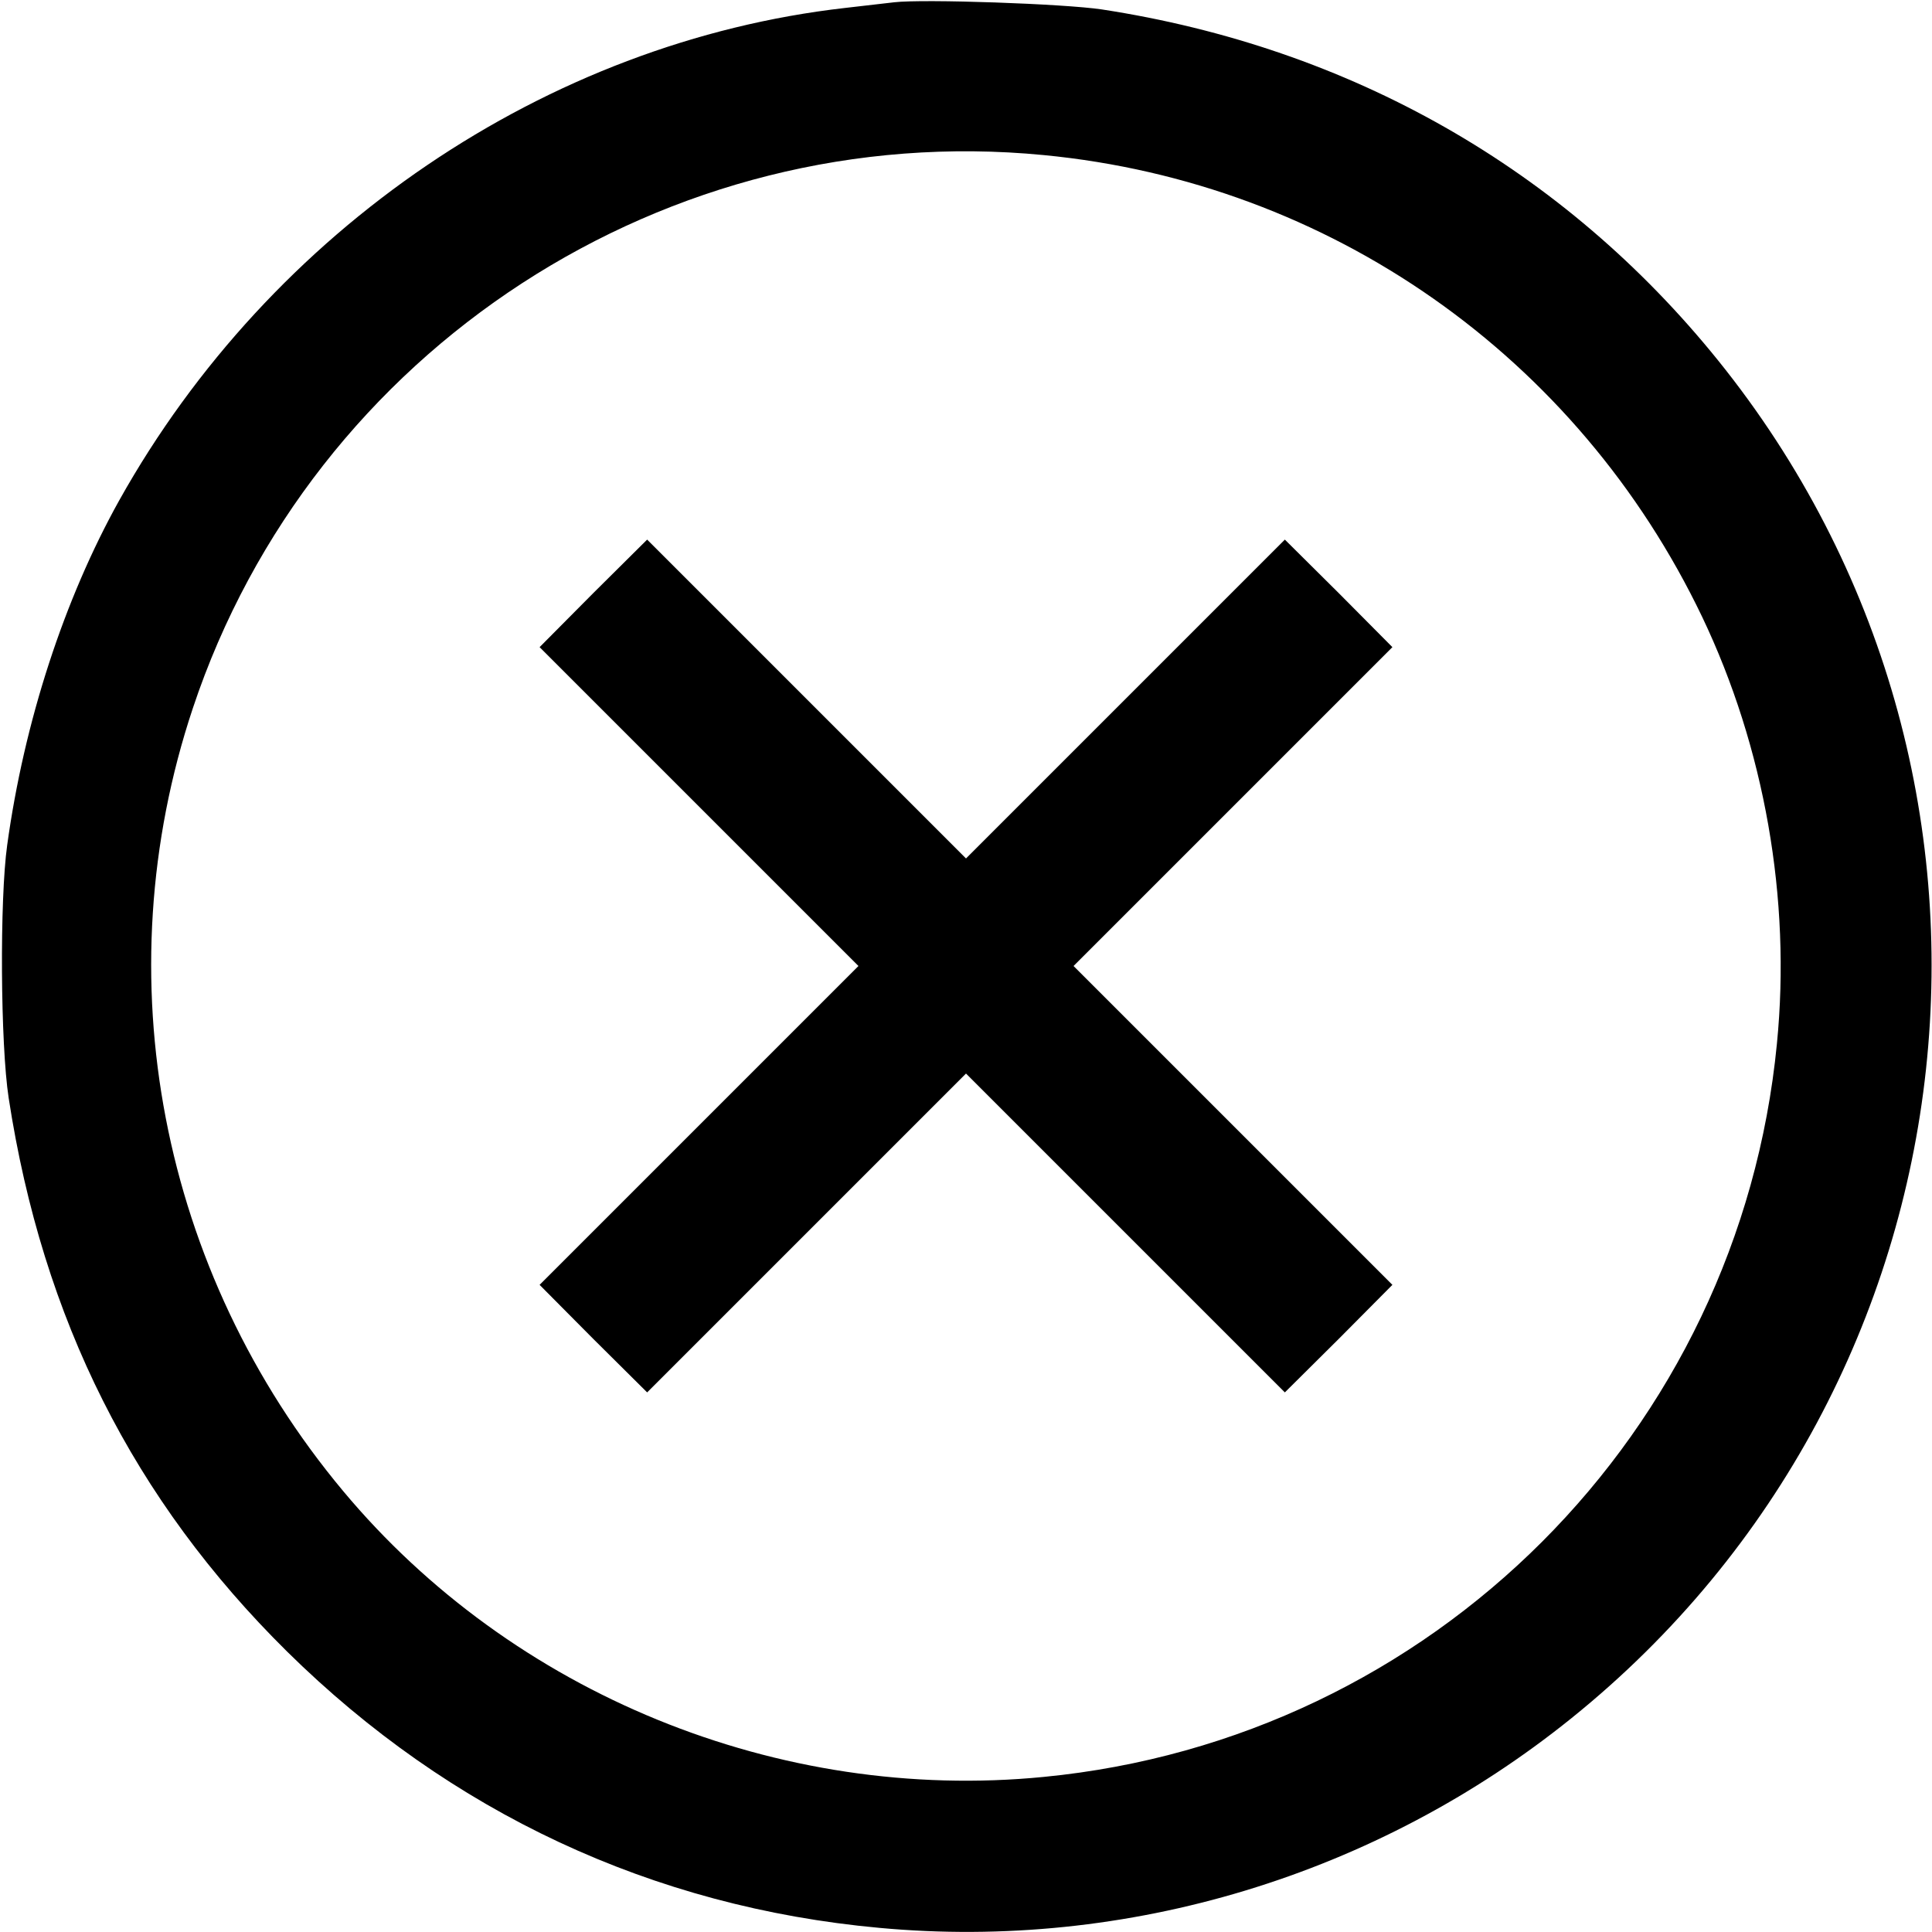
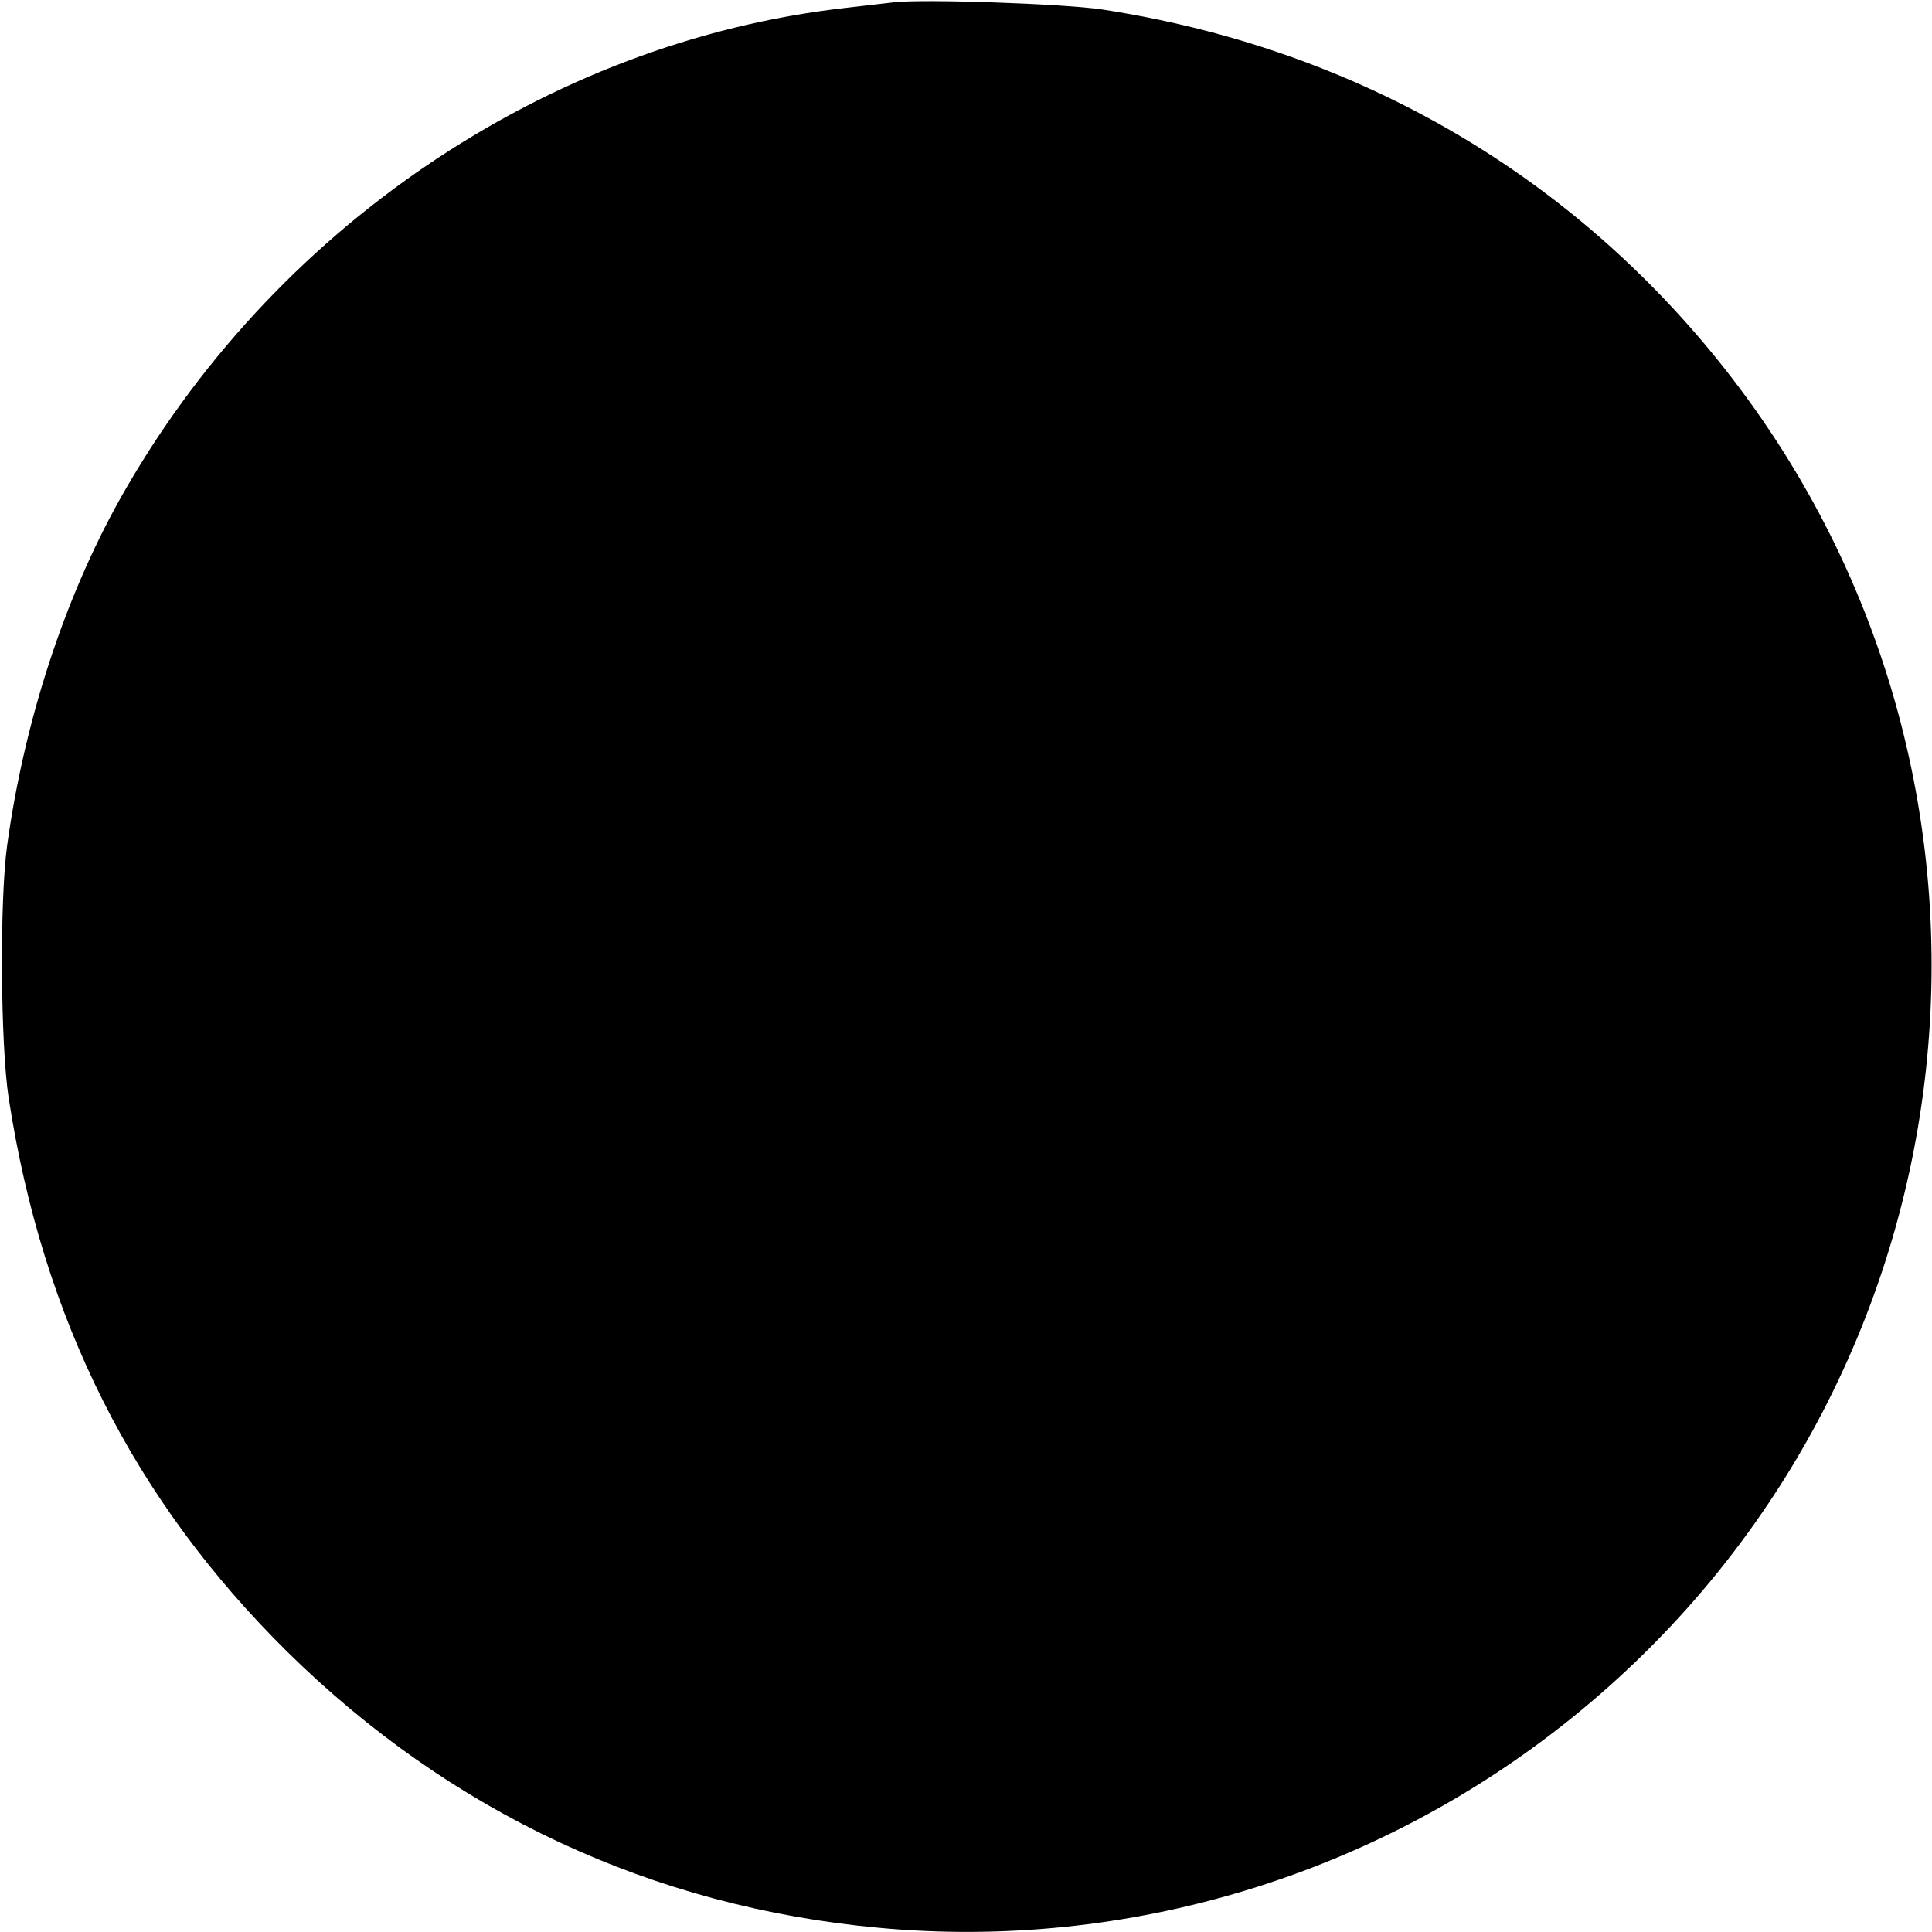
<svg xmlns="http://www.w3.org/2000/svg" version="1.0" width="512pt" height="512pt" viewBox="0 0 512 512" preserveAspectRatio="xMidYMid meet">
  <g transform="translate(0,512) scale(0.1,-0.1)" fill="#000000" stroke="none">
-     <path d="M2370 5114 c-19 -2 -78 -9 -130 -15 -791 -90 -1522 -586 -1924 -1305 -146 -262 -252 -587 -297 -914 -20 -143 -18 -527 4 -670 90 -586 331 -1065 738 -1467 432 -426 968 -677 1569 -732 657 -61 1318 139 1835 556 1101 887 1274 2499 388 3598 -409 507 -974 829 -1633 930 -100 15 -472 28 -550 19z m396 -405 c758 -73 1415 -534 1745 -1224 165 -346 236 -747 198 -1131 -100 -1030 -913 -1843 -1943 -1943 -702 -69 -1408 220 -1857 758 -485 581 -635 1363 -398 2074 317 952 1258 1563 2255 1466z" />
-     <path d="M1572 3548 l-142 -143 422 -422 423 -423 -423 -423 -422 -422 142 -143 143 -142 422 422 423 423 423 -423 422 -422 143 142 142 143 -422 422 -423 423 423 423 422 422 -142 143 -143 142 -422 -422 -423 -423 -423 423 -422 422 -143 -142z" />
+     <path d="M2370 5114 c-19 -2 -78 -9 -130 -15 -791 -90 -1522 -586 -1924 -1305 -146 -262 -252 -587 -297 -914 -20 -143 -18 -527 4 -670 90 -586 331 -1065 738 -1467 432 -426 968 -677 1569 -732 657 -61 1318 139 1835 556 1101 887 1274 2499 388 3598 -409 507 -974 829 -1633 930 -100 15 -472 28 -550 19z m396 -405 z" />
  </g>
</svg>